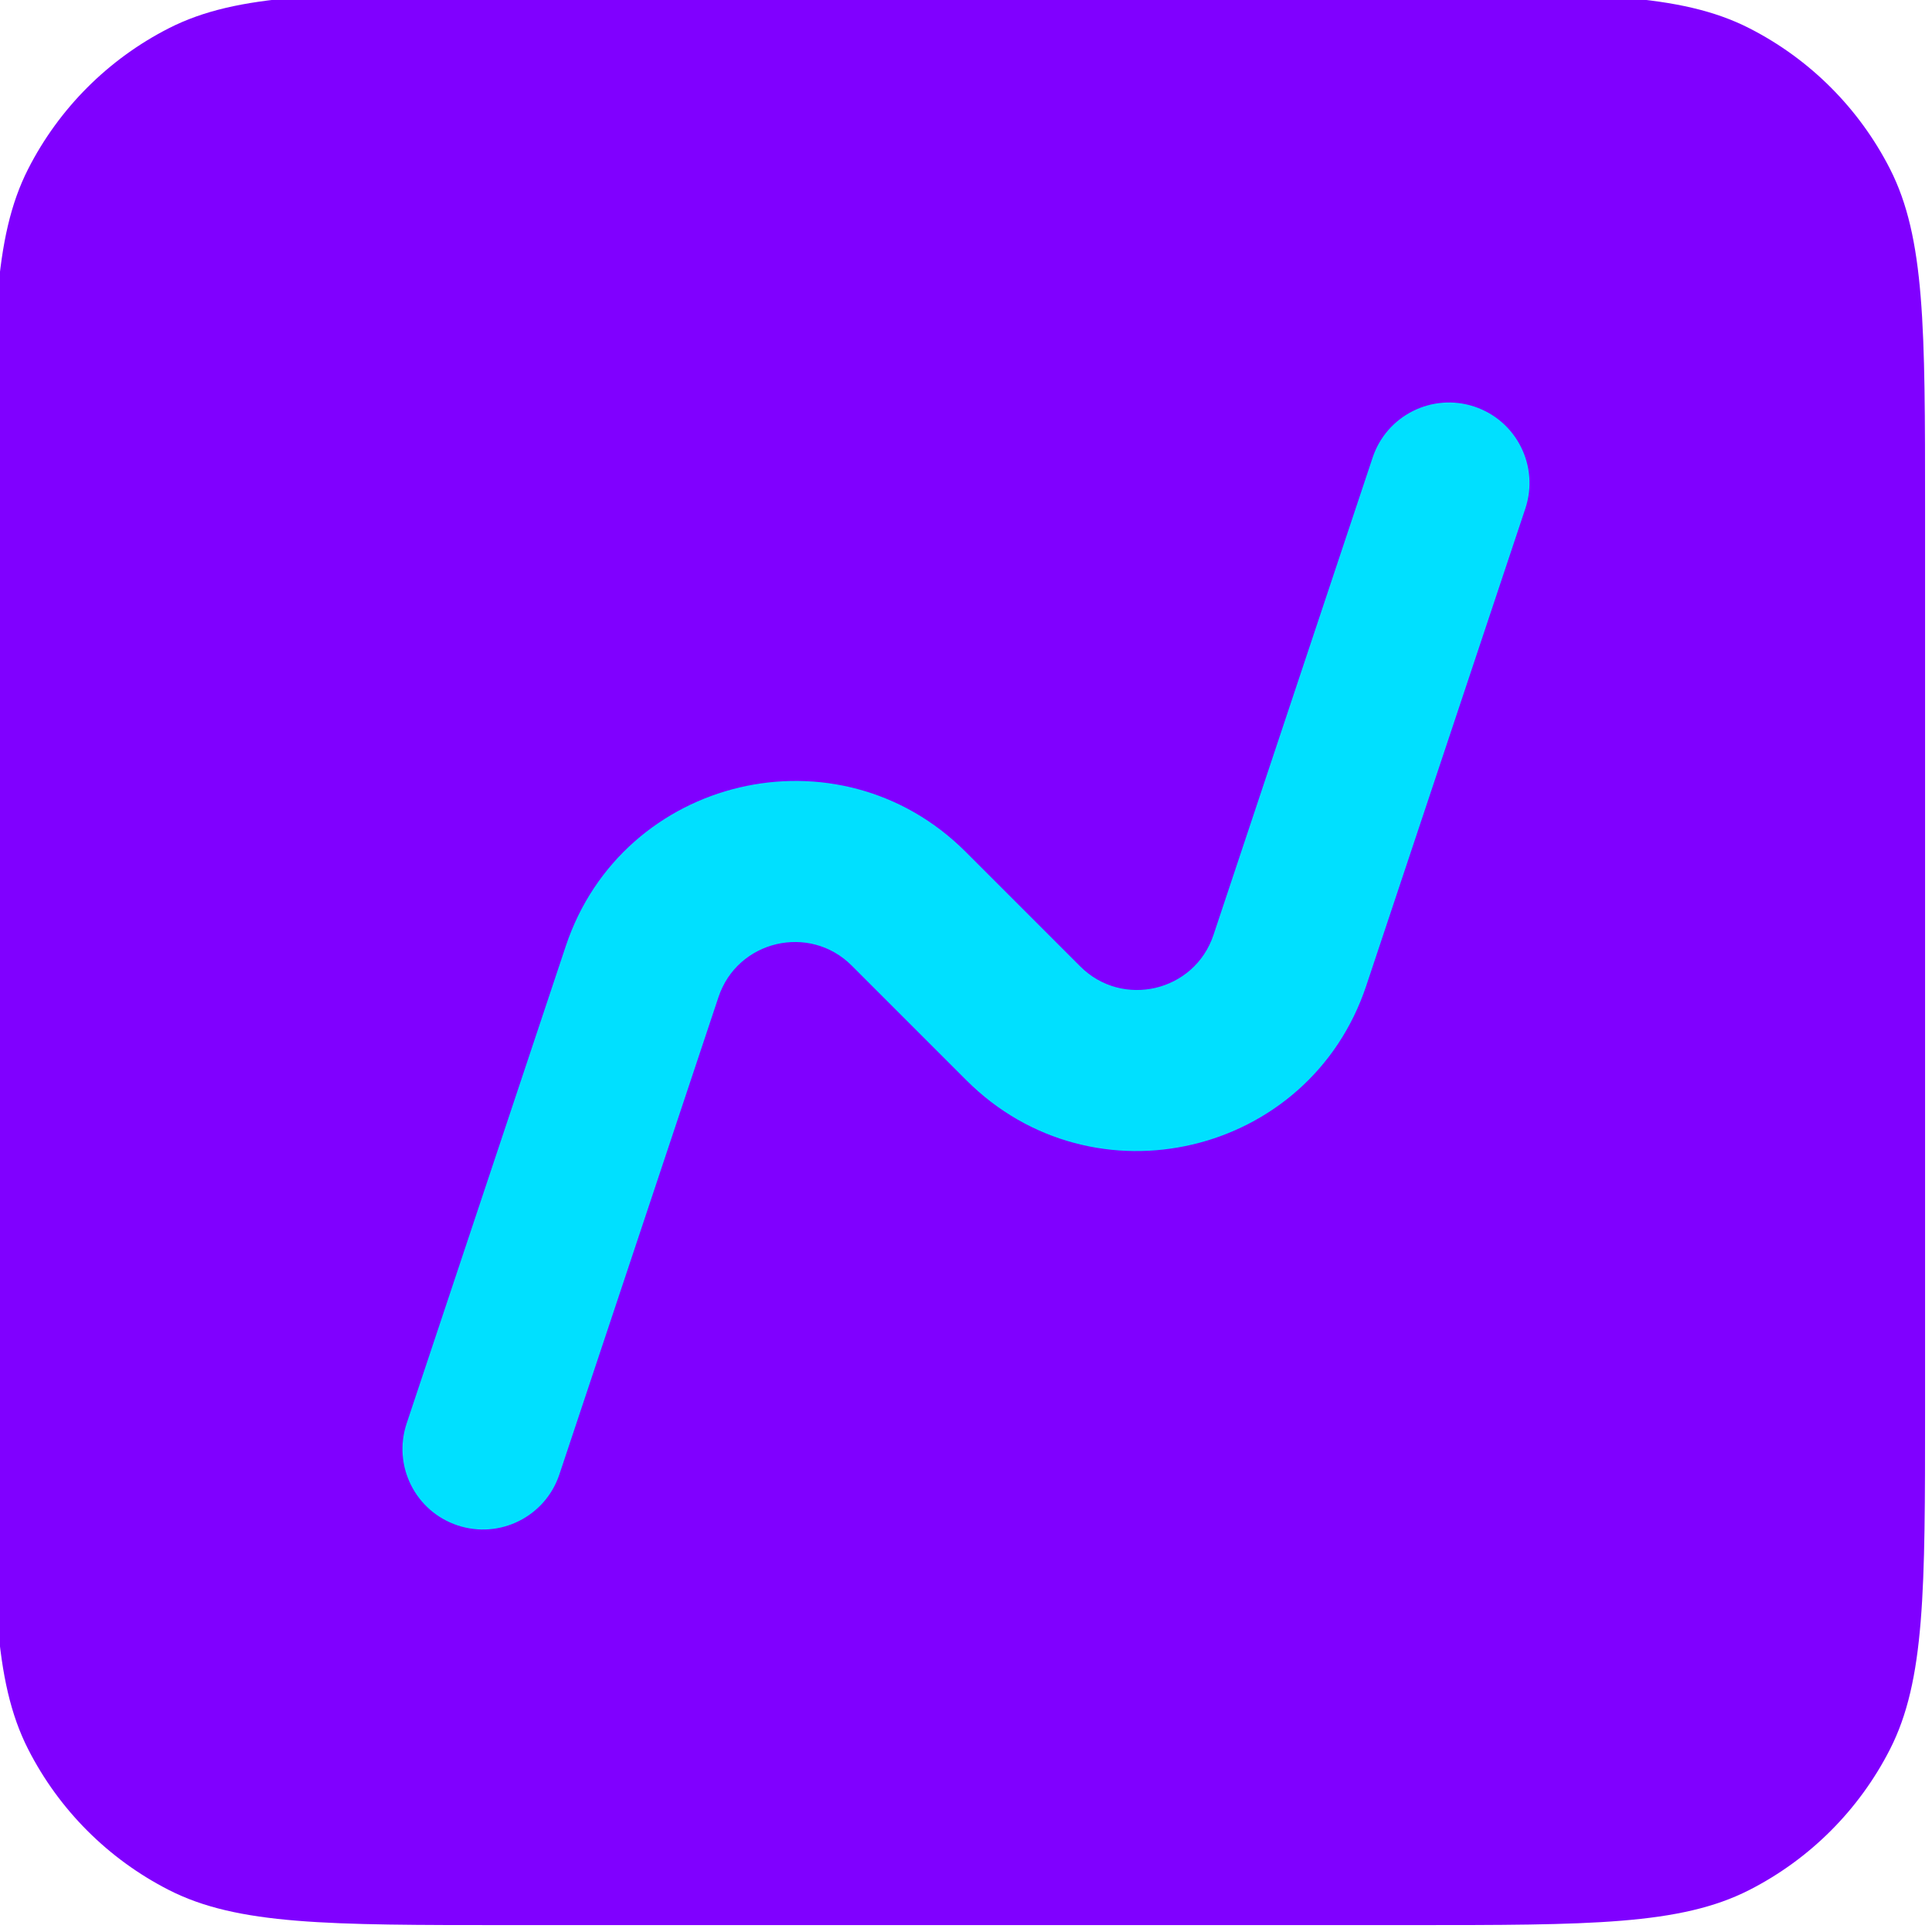
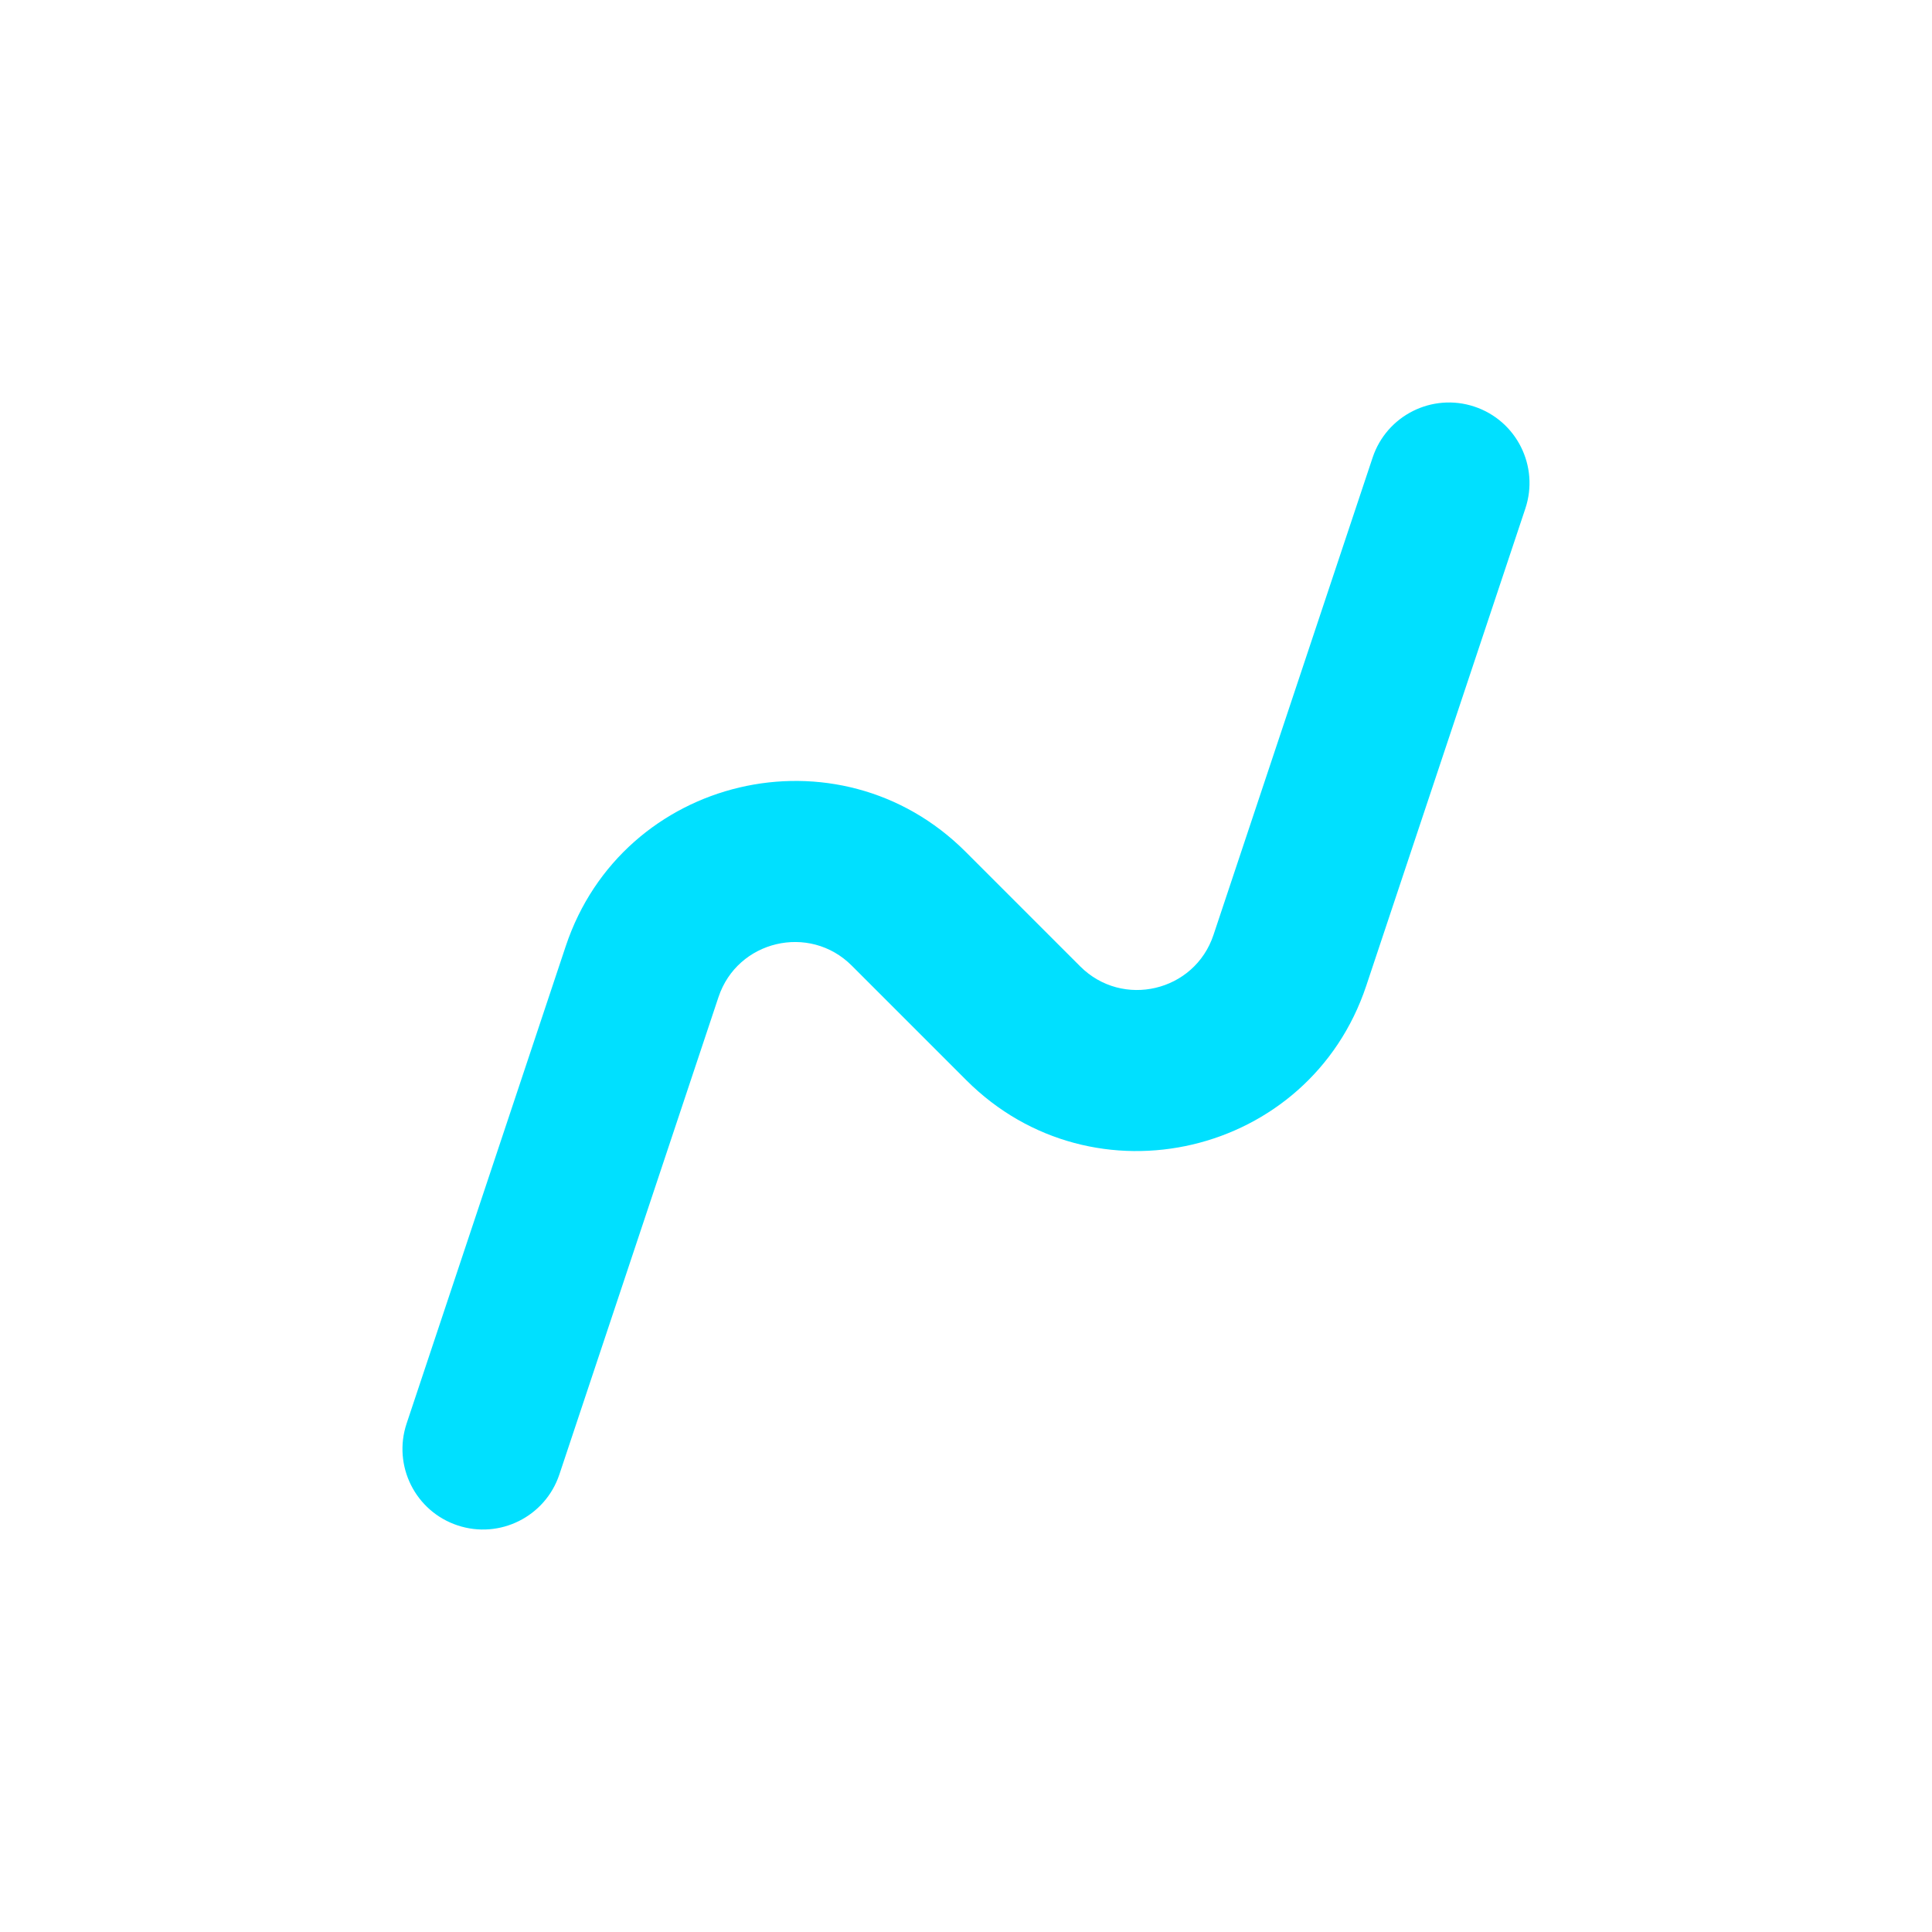
<svg xmlns="http://www.w3.org/2000/svg" width="70" height="70" viewBox="0 0 70 70" fill="none">
  <g clip-path="url(#clip0_25_162)">
-     <path d="M-0.25 18.417C-0.25 11.883 -0.25 8.616 1.021 6.12C2.14 3.925 3.924 2.14 6.12 1.022C8.615 -0.25 11.882 -0.25 18.416 -0.25H51.083C57.617 -0.25 60.884 -0.25 63.379 1.022C65.575 2.14 67.359 3.925 68.478 6.12C69.749 8.616 69.749 11.883 69.749 18.417V51.084C69.749 57.617 69.749 60.885 68.478 63.38C67.359 65.575 65.575 67.36 63.379 68.479C60.884 69.75 57.617 69.75 51.083 69.75H18.416C11.882 69.75 8.615 69.75 6.12 68.479C3.924 67.36 2.14 65.575 1.021 63.38C-0.25 60.885 -0.25 57.617 -0.25 51.084V18.417Z" fill="#8000FF" />
    <path fill-rule="evenodd" clip-rule="evenodd" d="M53.422 14.733C54.95 15.243 55.776 16.894 55.267 18.423L49.501 35.718C47.444 41.889 39.612 43.738 35.013 39.139L30.861 34.987C29.328 33.453 26.717 34.07 26.032 36.127L20.267 53.423C19.757 54.951 18.105 55.777 16.577 55.267C15.049 54.758 14.223 53.106 14.732 51.578L20.498 34.282C22.555 28.111 30.387 26.262 34.986 30.862L39.138 35.014C40.671 36.547 43.282 35.931 43.967 33.874L49.733 16.578C50.242 15.05 51.894 14.224 53.422 14.733Z" fill="#00E0FF" />
  </g>
  <defs>
    <clipPath id="clip0_25_162">
      <rect width="70" height="70" fill="white" transform="translate(-0 0)" />
    </clipPath>
  </defs>
</svg>